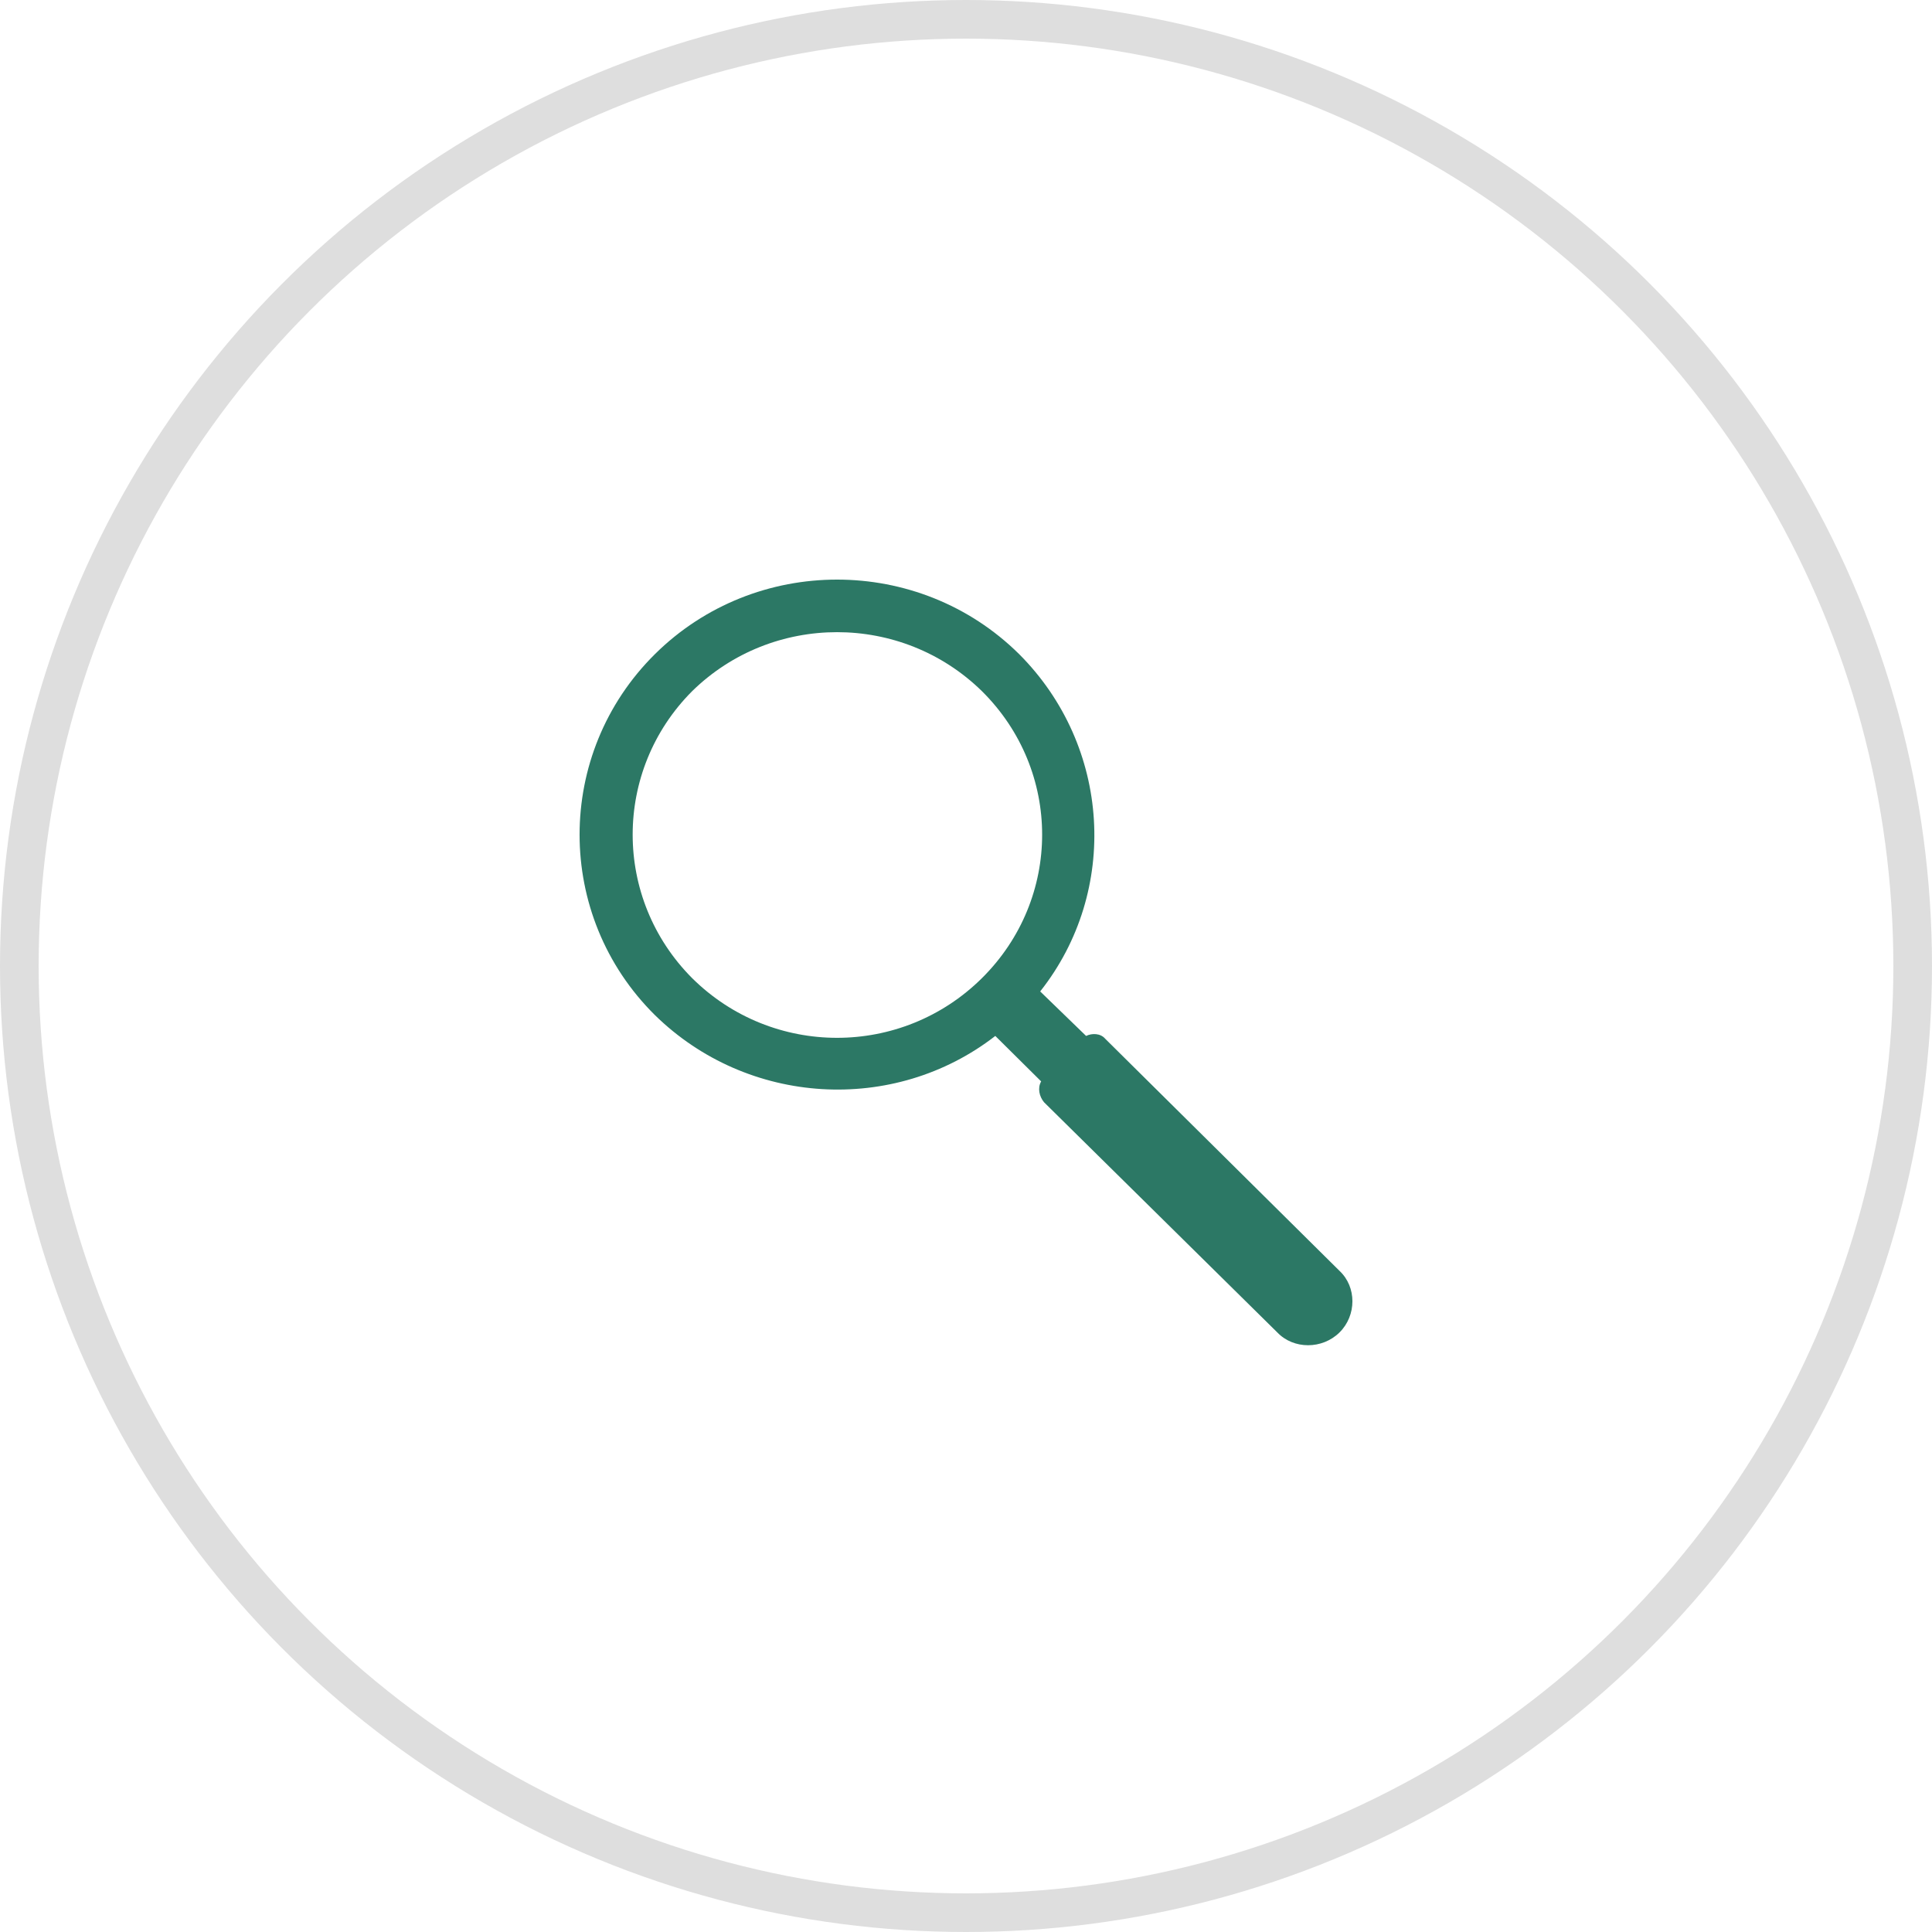
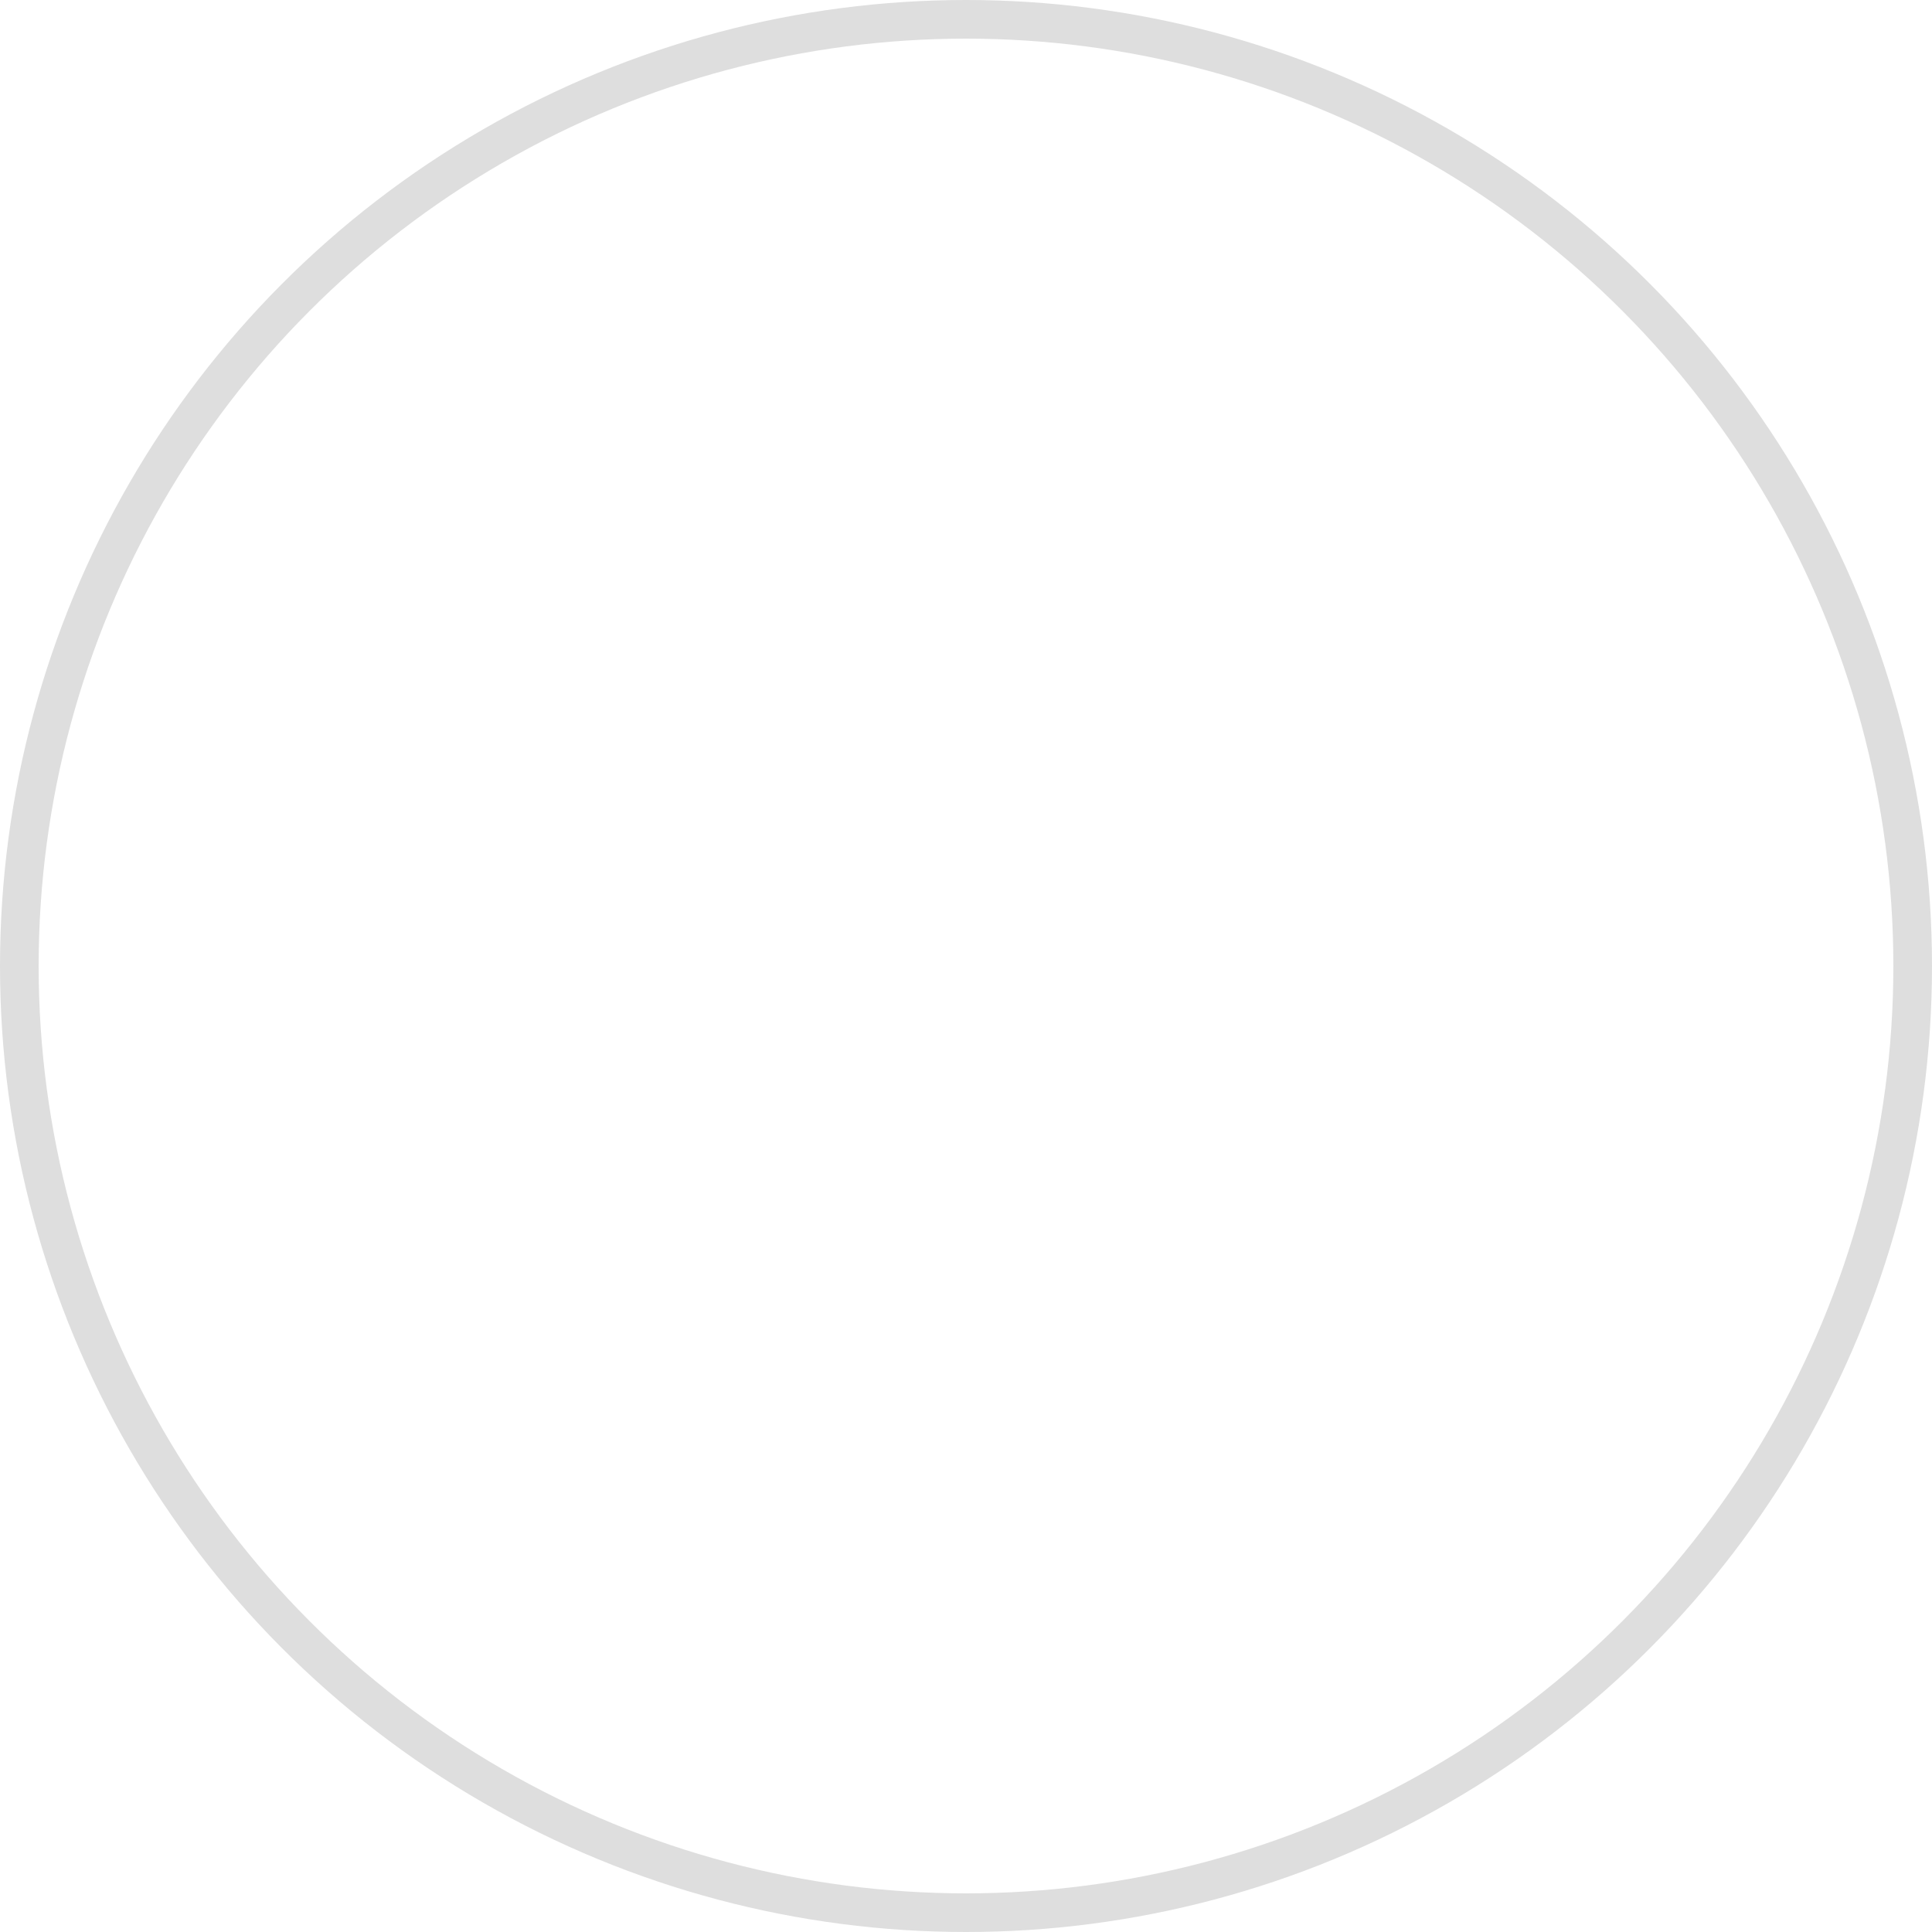
<svg xmlns="http://www.w3.org/2000/svg" width="30" height="30" viewBox="0 0 30 30" fill="none">
  <circle cx="15" cy="15" r="14.7" stroke="#DEDEDE" stroke-width="0.6" />
-   <path fill-rule="evenodd" clip-rule="evenodd" d="M16.152 15.395L16.865 16.086C16.954 16.042 17.088 16.042 17.162 16.13L20.8 19.734C21.067 19.984 21.067 20.425 20.8 20.69C20.532 20.955 20.087 20.955 19.834 20.69L16.212 17.116C16.138 17.027 16.108 16.895 16.167 16.792L15.455 16.086C13.881 17.307 11.609 17.174 10.169 15.762C8.61 14.218 8.61 11.703 10.169 10.158C11.728 8.614 14.267 8.614 15.826 10.158C17.251 11.585 17.385 13.836 16.152 15.395ZM10.748 10.732C9.516 11.967 9.516 13.953 10.748 15.189C11.995 16.424 14 16.424 15.247 15.189C16.494 13.953 16.494 11.967 15.247 10.732C14 9.511 11.995 9.511 10.748 10.732Z" fill="#2C7865" />
</svg>